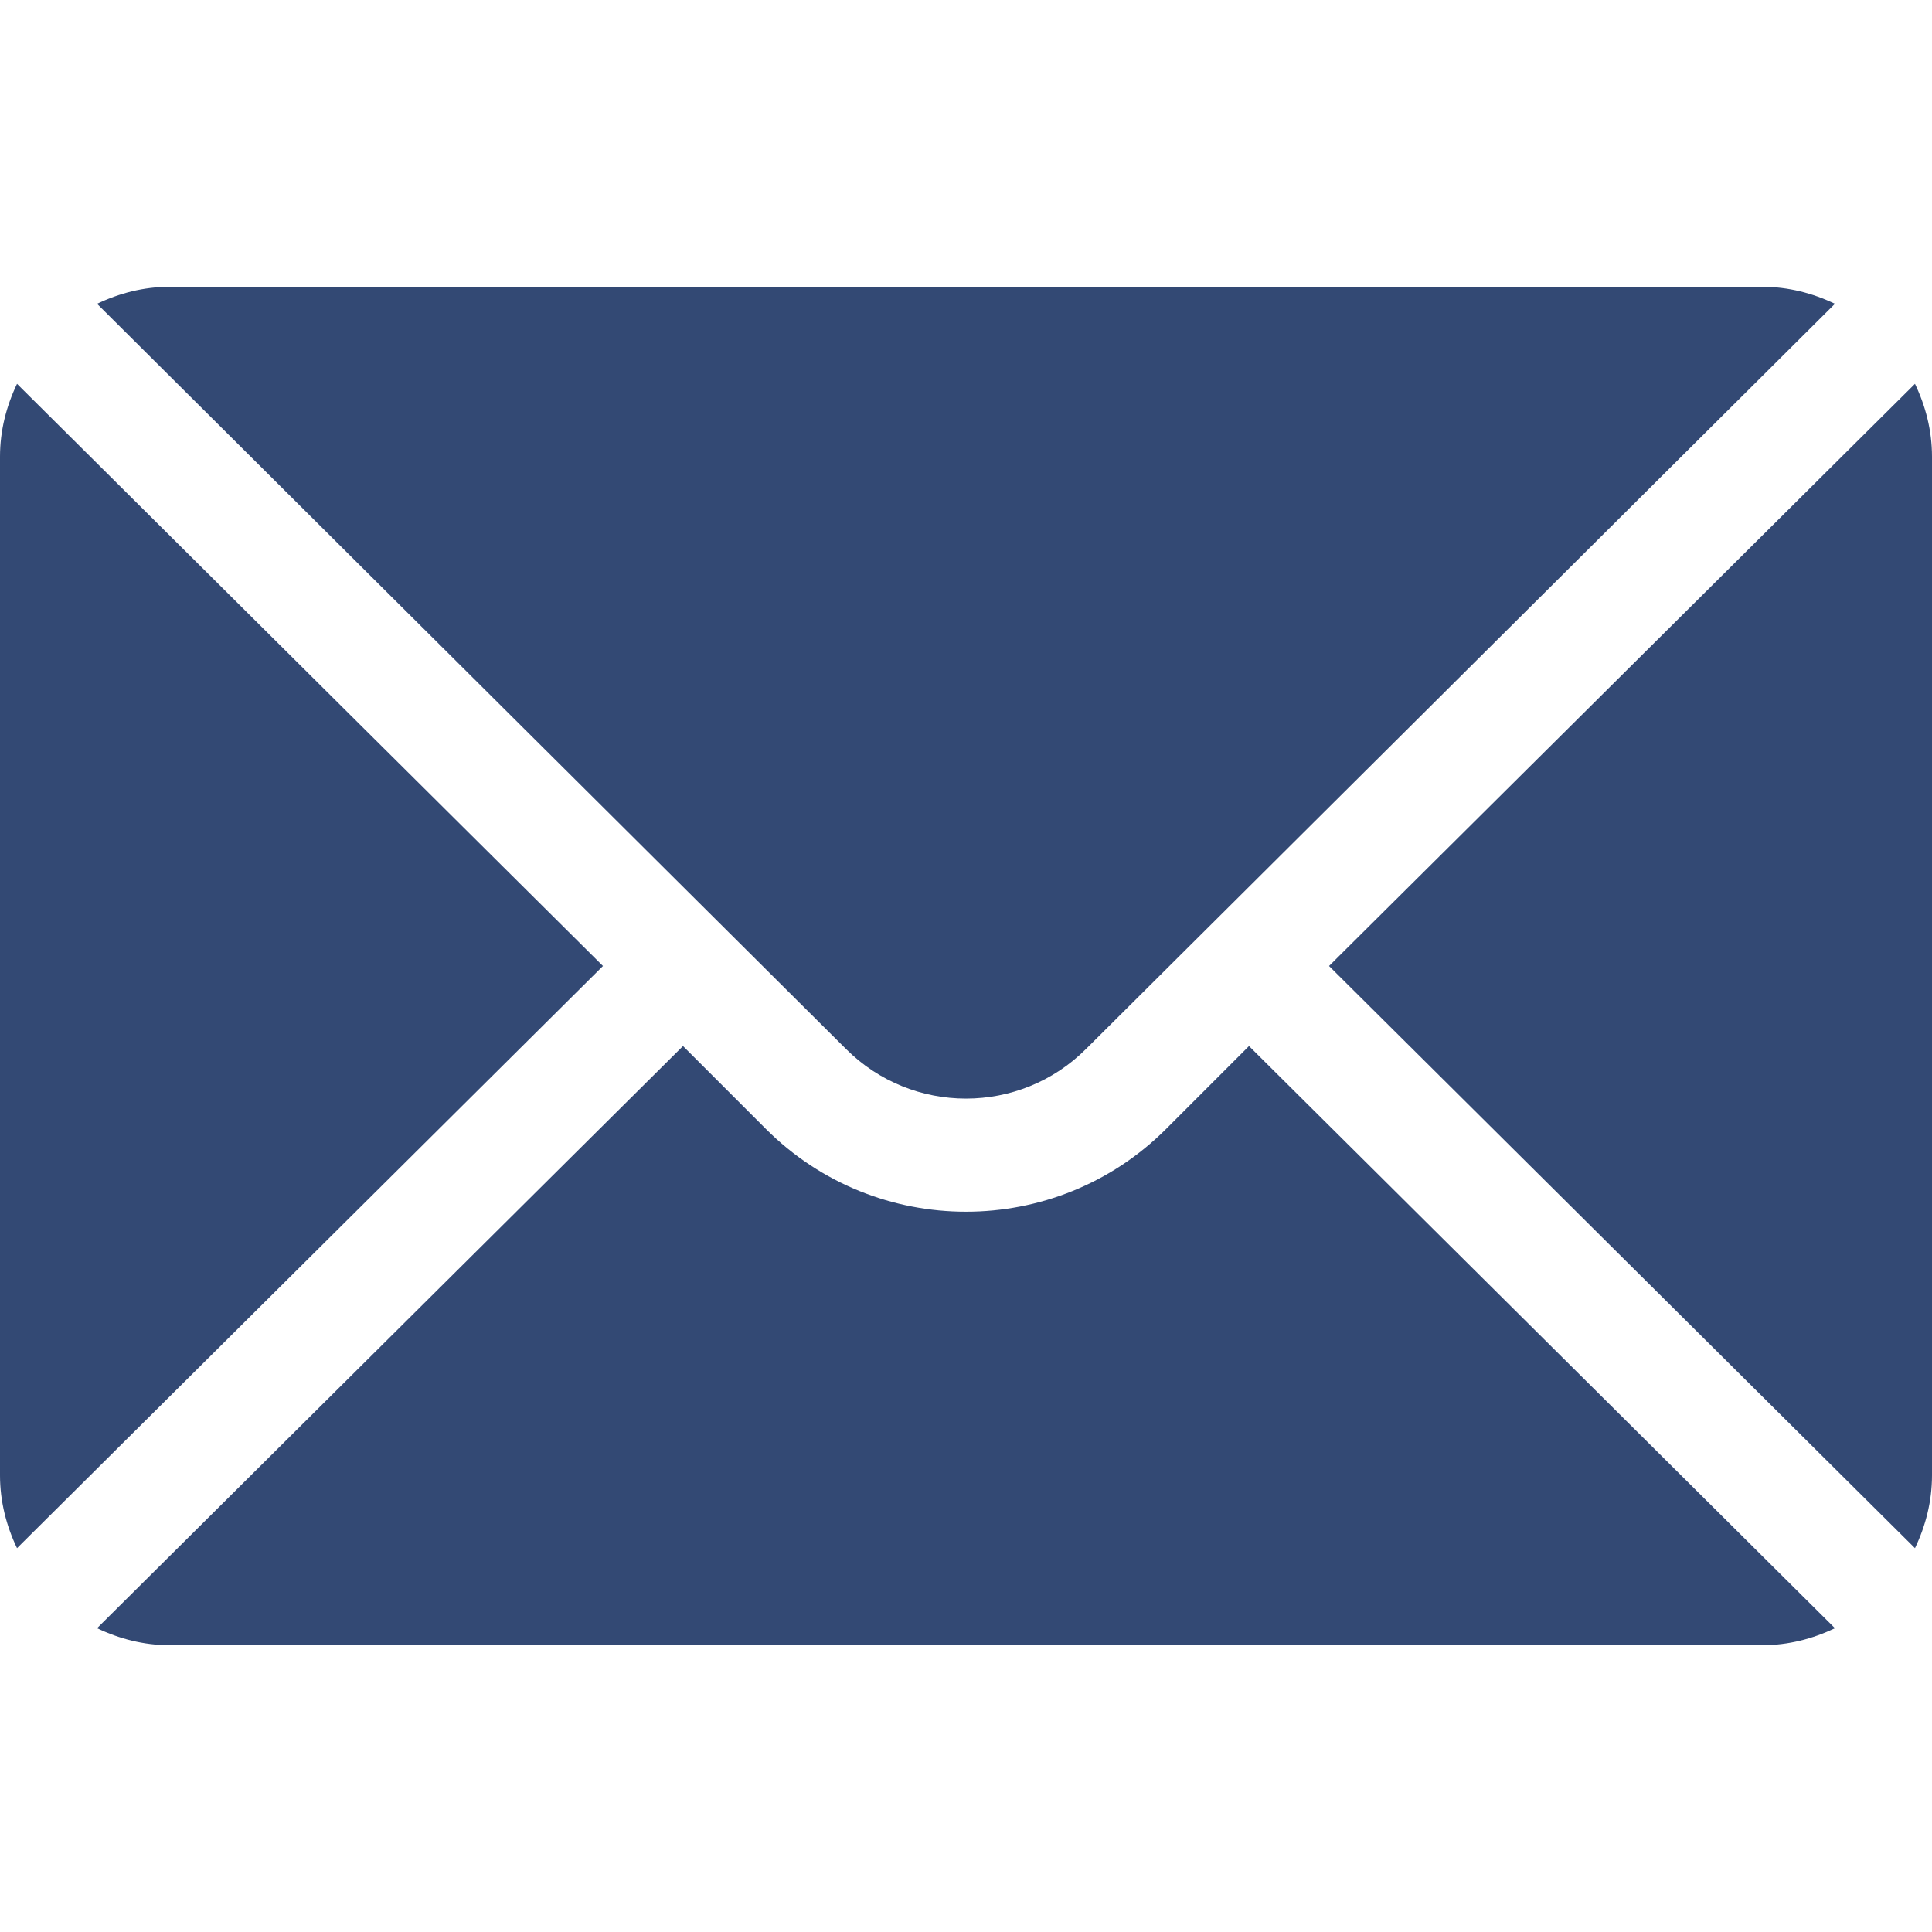
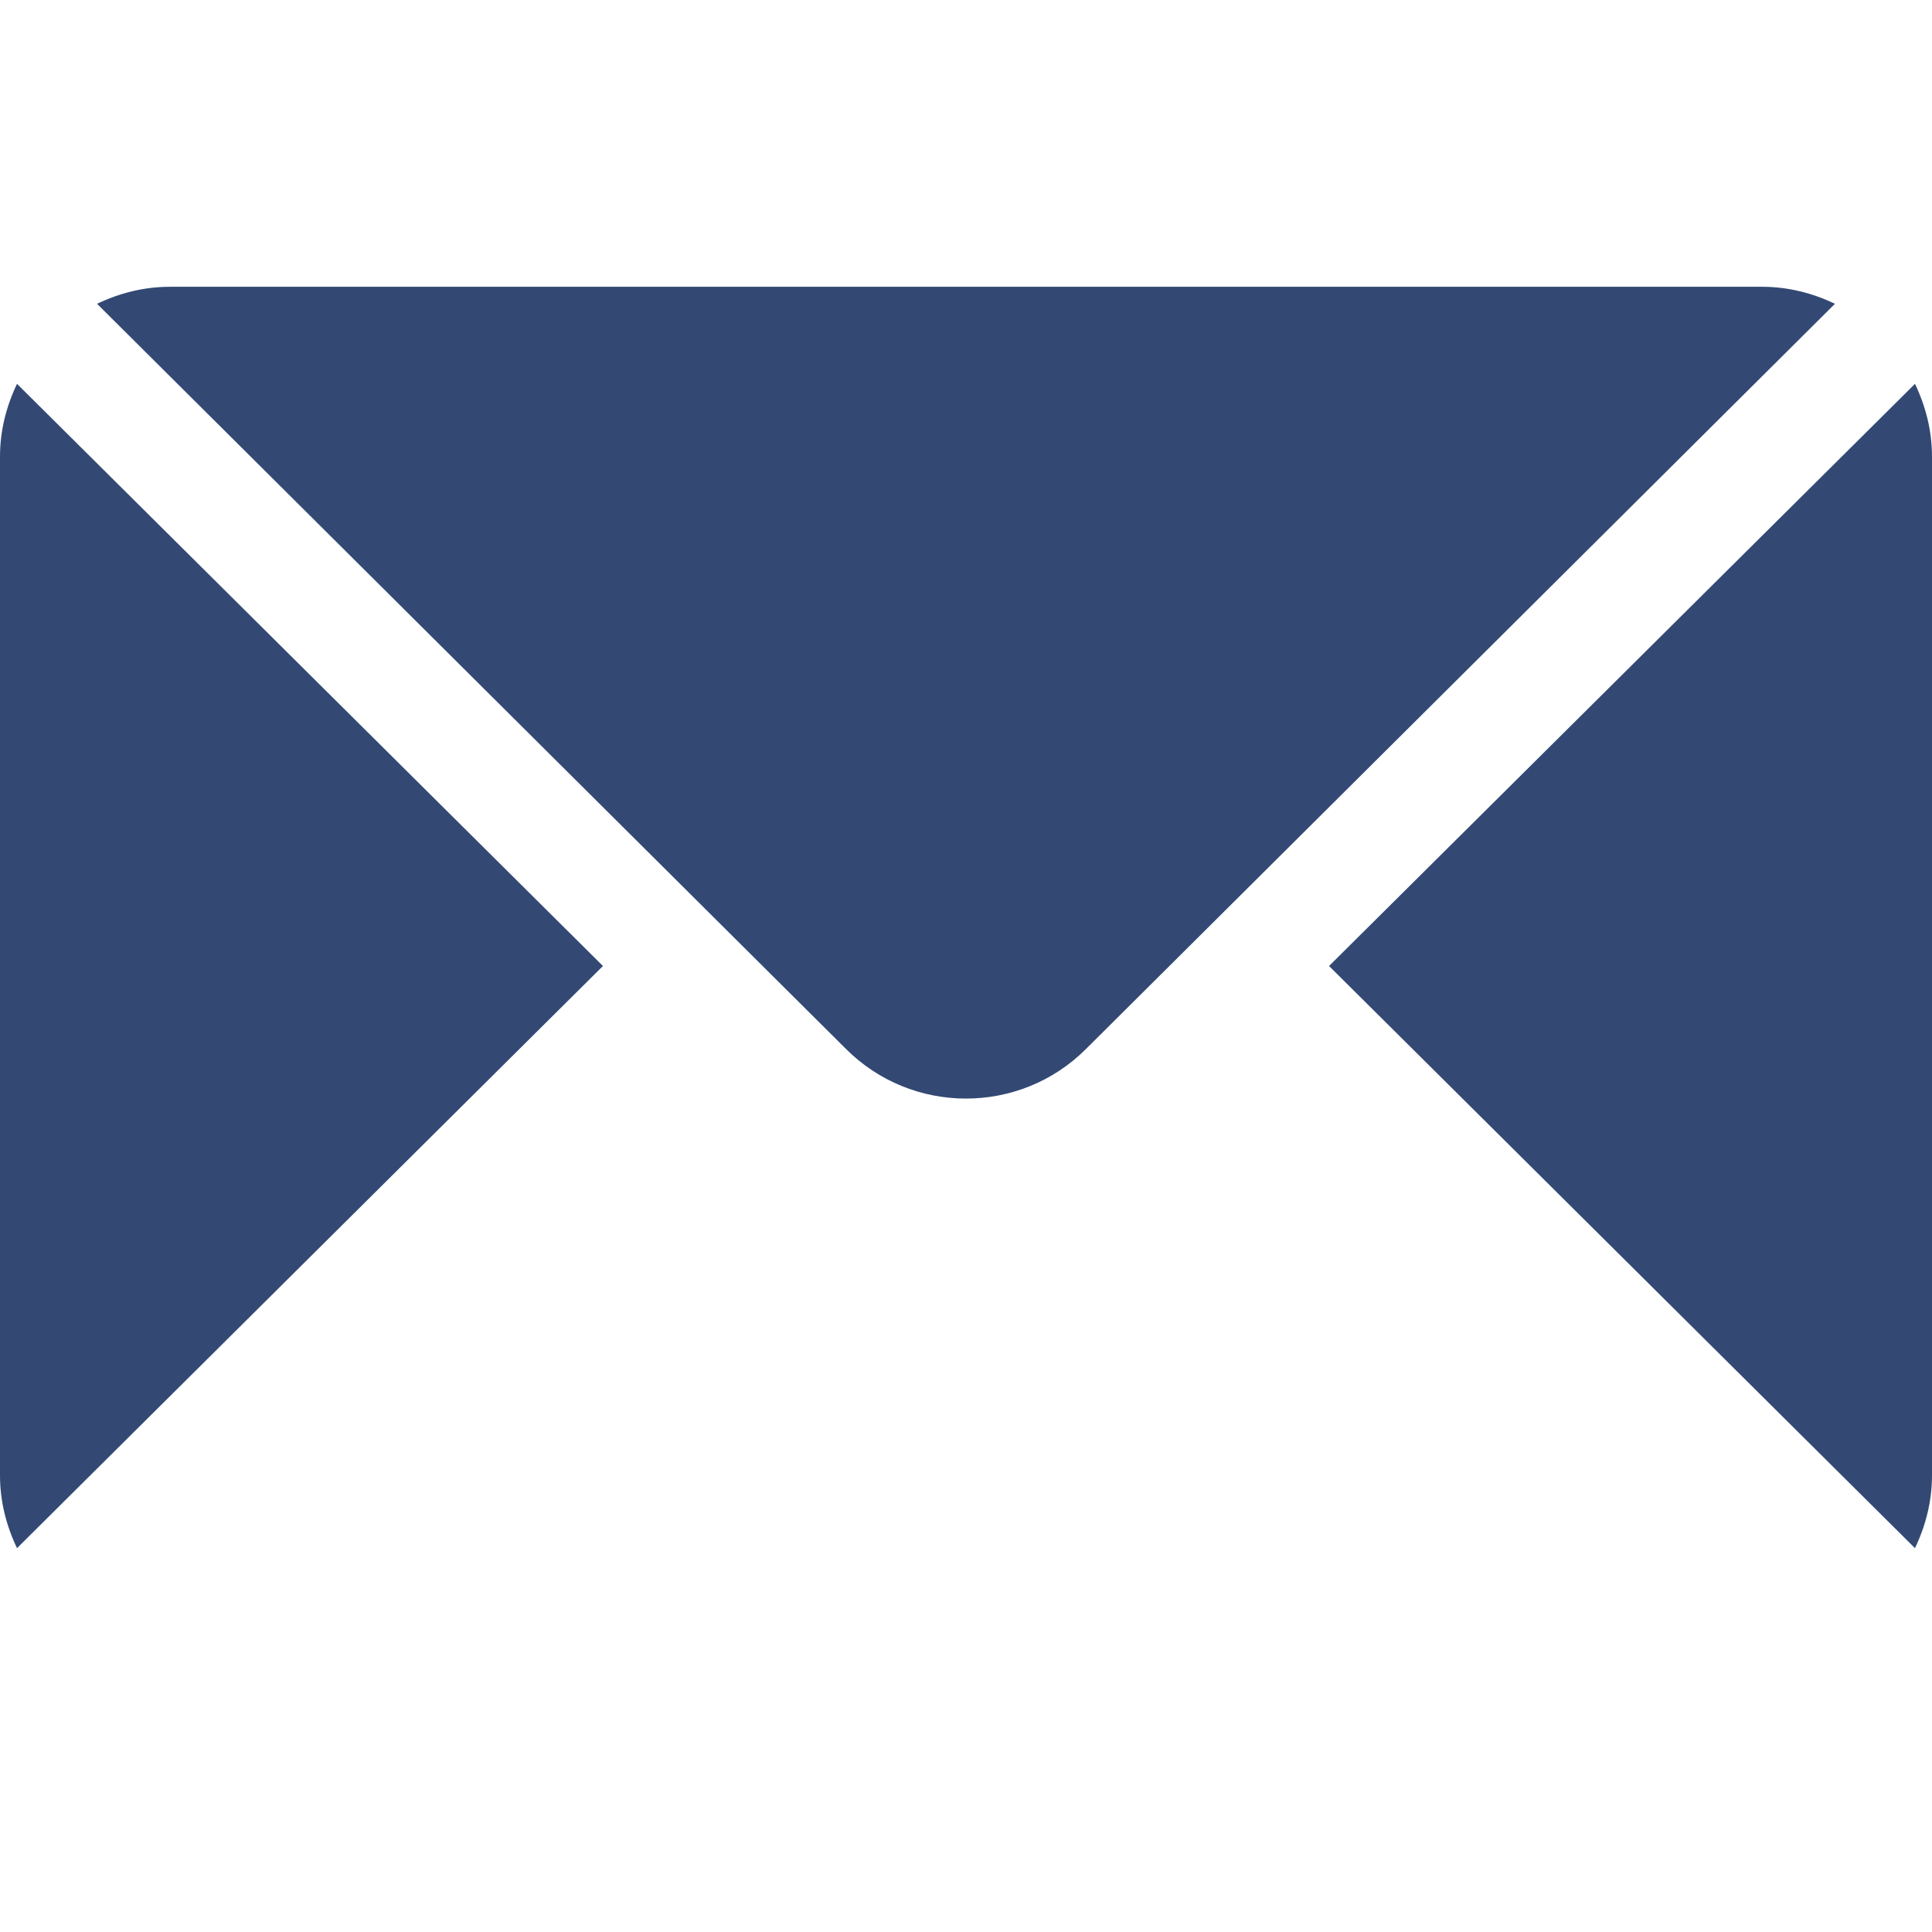
<svg xmlns="http://www.w3.org/2000/svg" version="1.1" width="512" height="512" x="0" y="0" viewBox="0 0 512 512" style="enable-background:new 0 0 512 512" xml:space="preserve" class="">
  <g>
    <path d="M507.49 101.721 352.211 256 507.49 410.279c2.807-5.867 4.51-12.353 4.51-19.279V121c0-6.927-1.703-13.412-4.51-19.279zM467 76H45c-6.927 0-13.412 1.703-19.279 4.51l198.463 197.463c17.548 17.548 46.084 17.548 63.632 0L486.279 80.51C480.412 77.703 473.927 76 467 76zM4.51 101.721C1.703 107.588 0 114.073 0 121v270c0 6.927 1.703 13.413 4.51 19.279L159.789 256 4.51 101.721z" fill="#334974" opacity="1" data-original="#000000" />
-     <path d="m331 277.211-21.973 21.973c-29.239 29.239-76.816 29.239-106.055 0L181 277.211 25.721 431.49C31.588 434.297 38.073 436 45 436h422c6.927 0 13.412-1.703 19.279-4.51L331 277.211z" fill="#334974" opacity="1" data-original="#000000" />
  </g>
</svg>